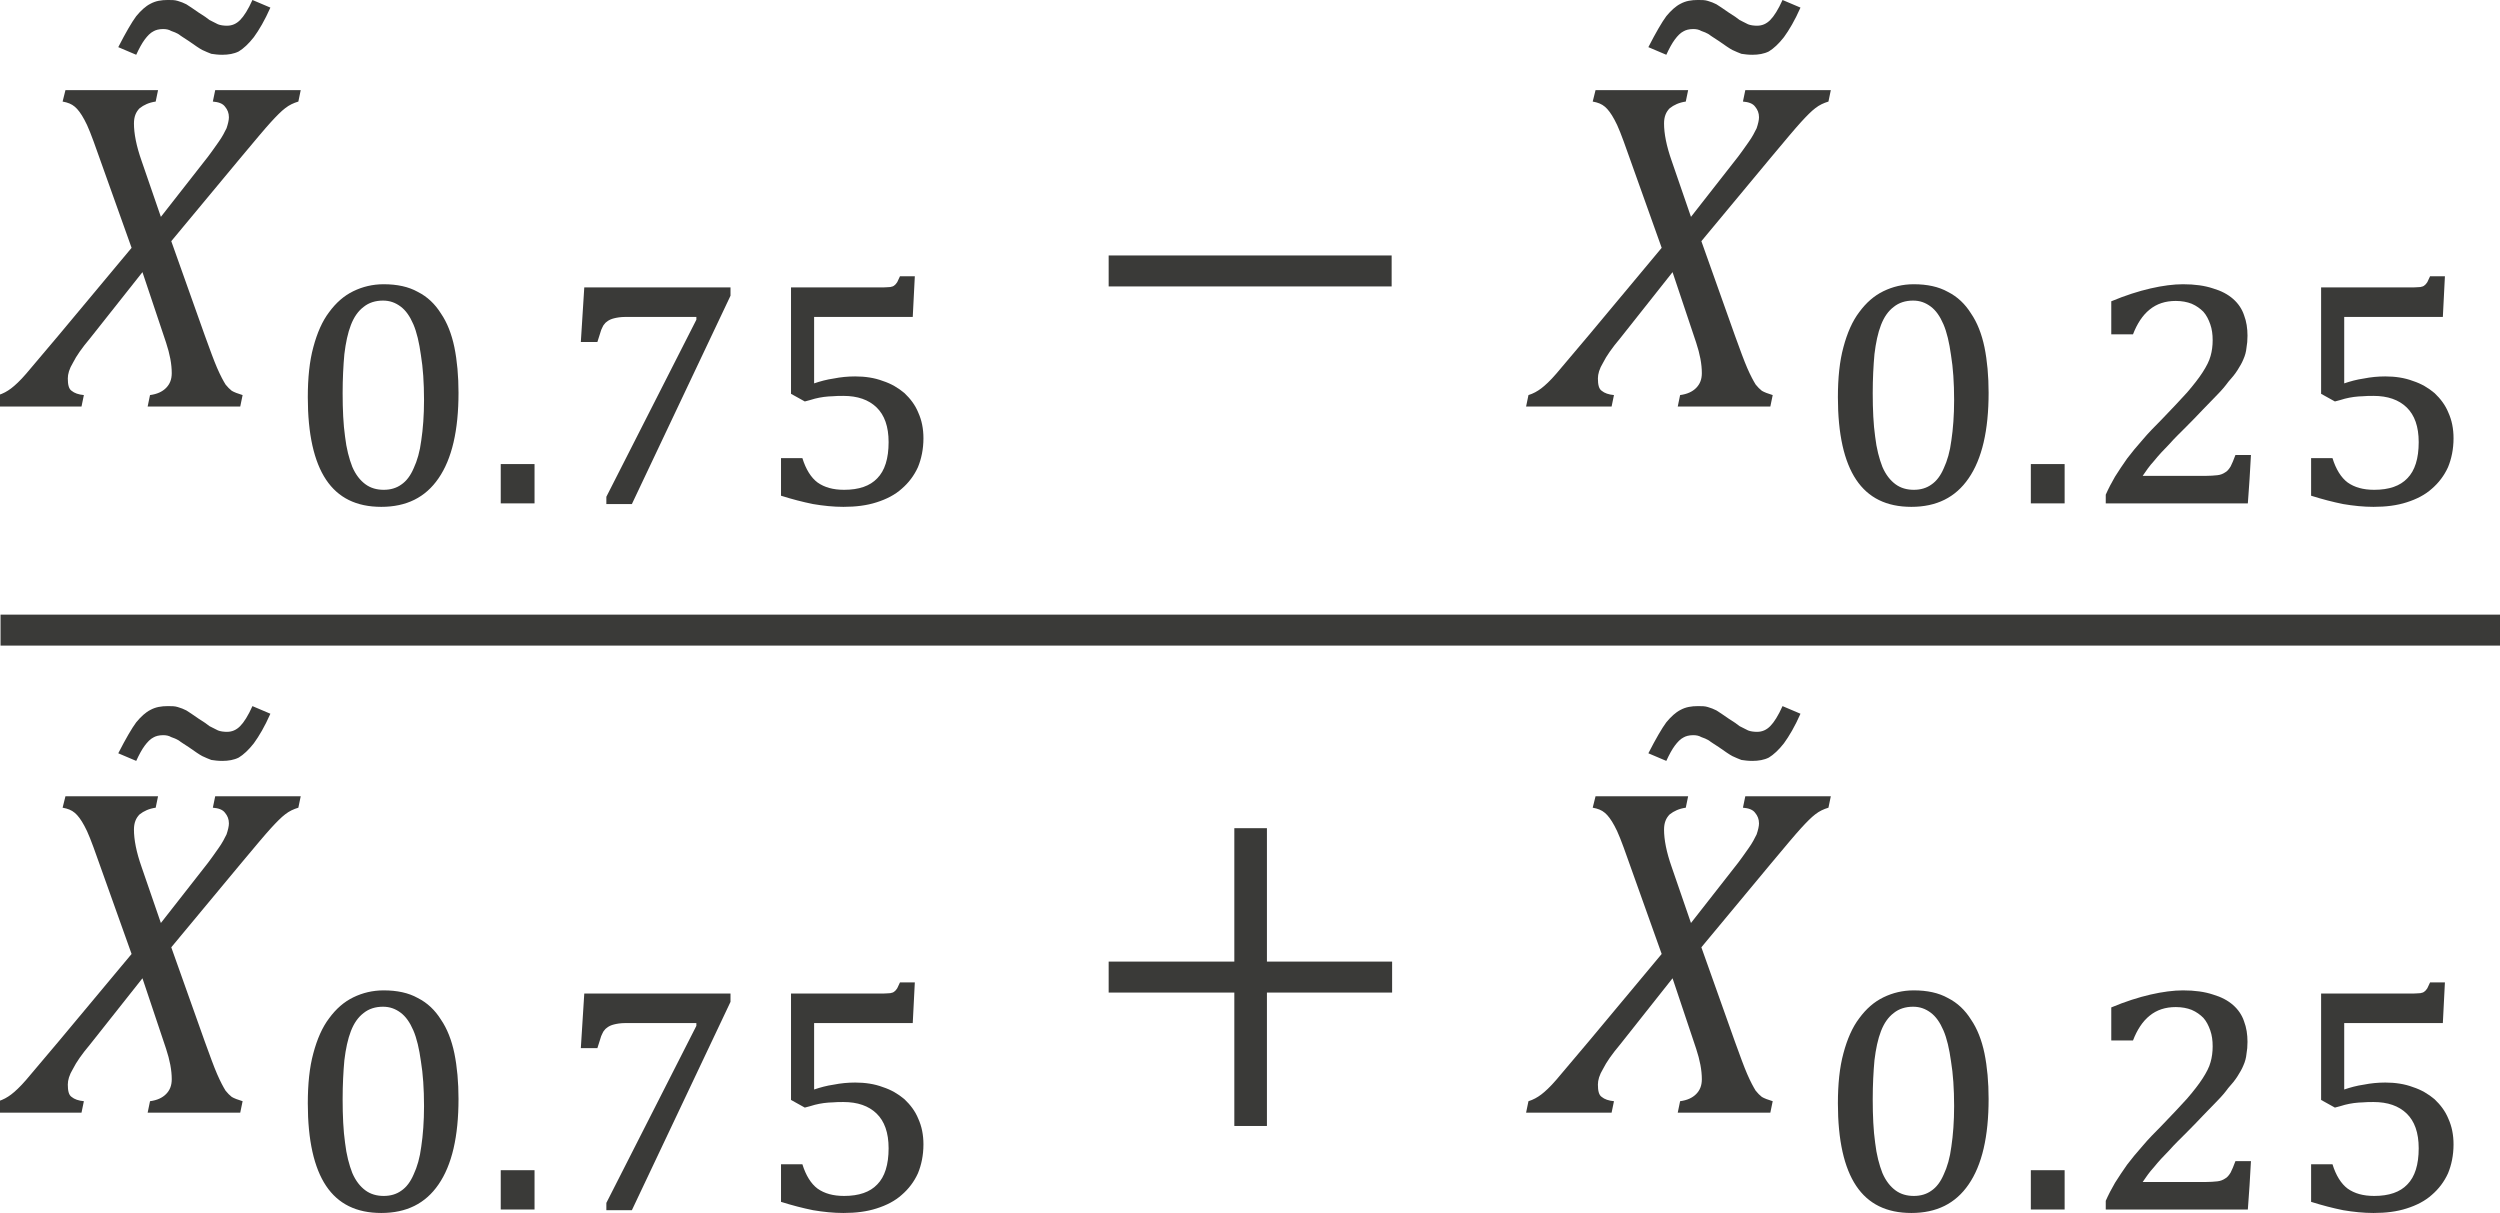
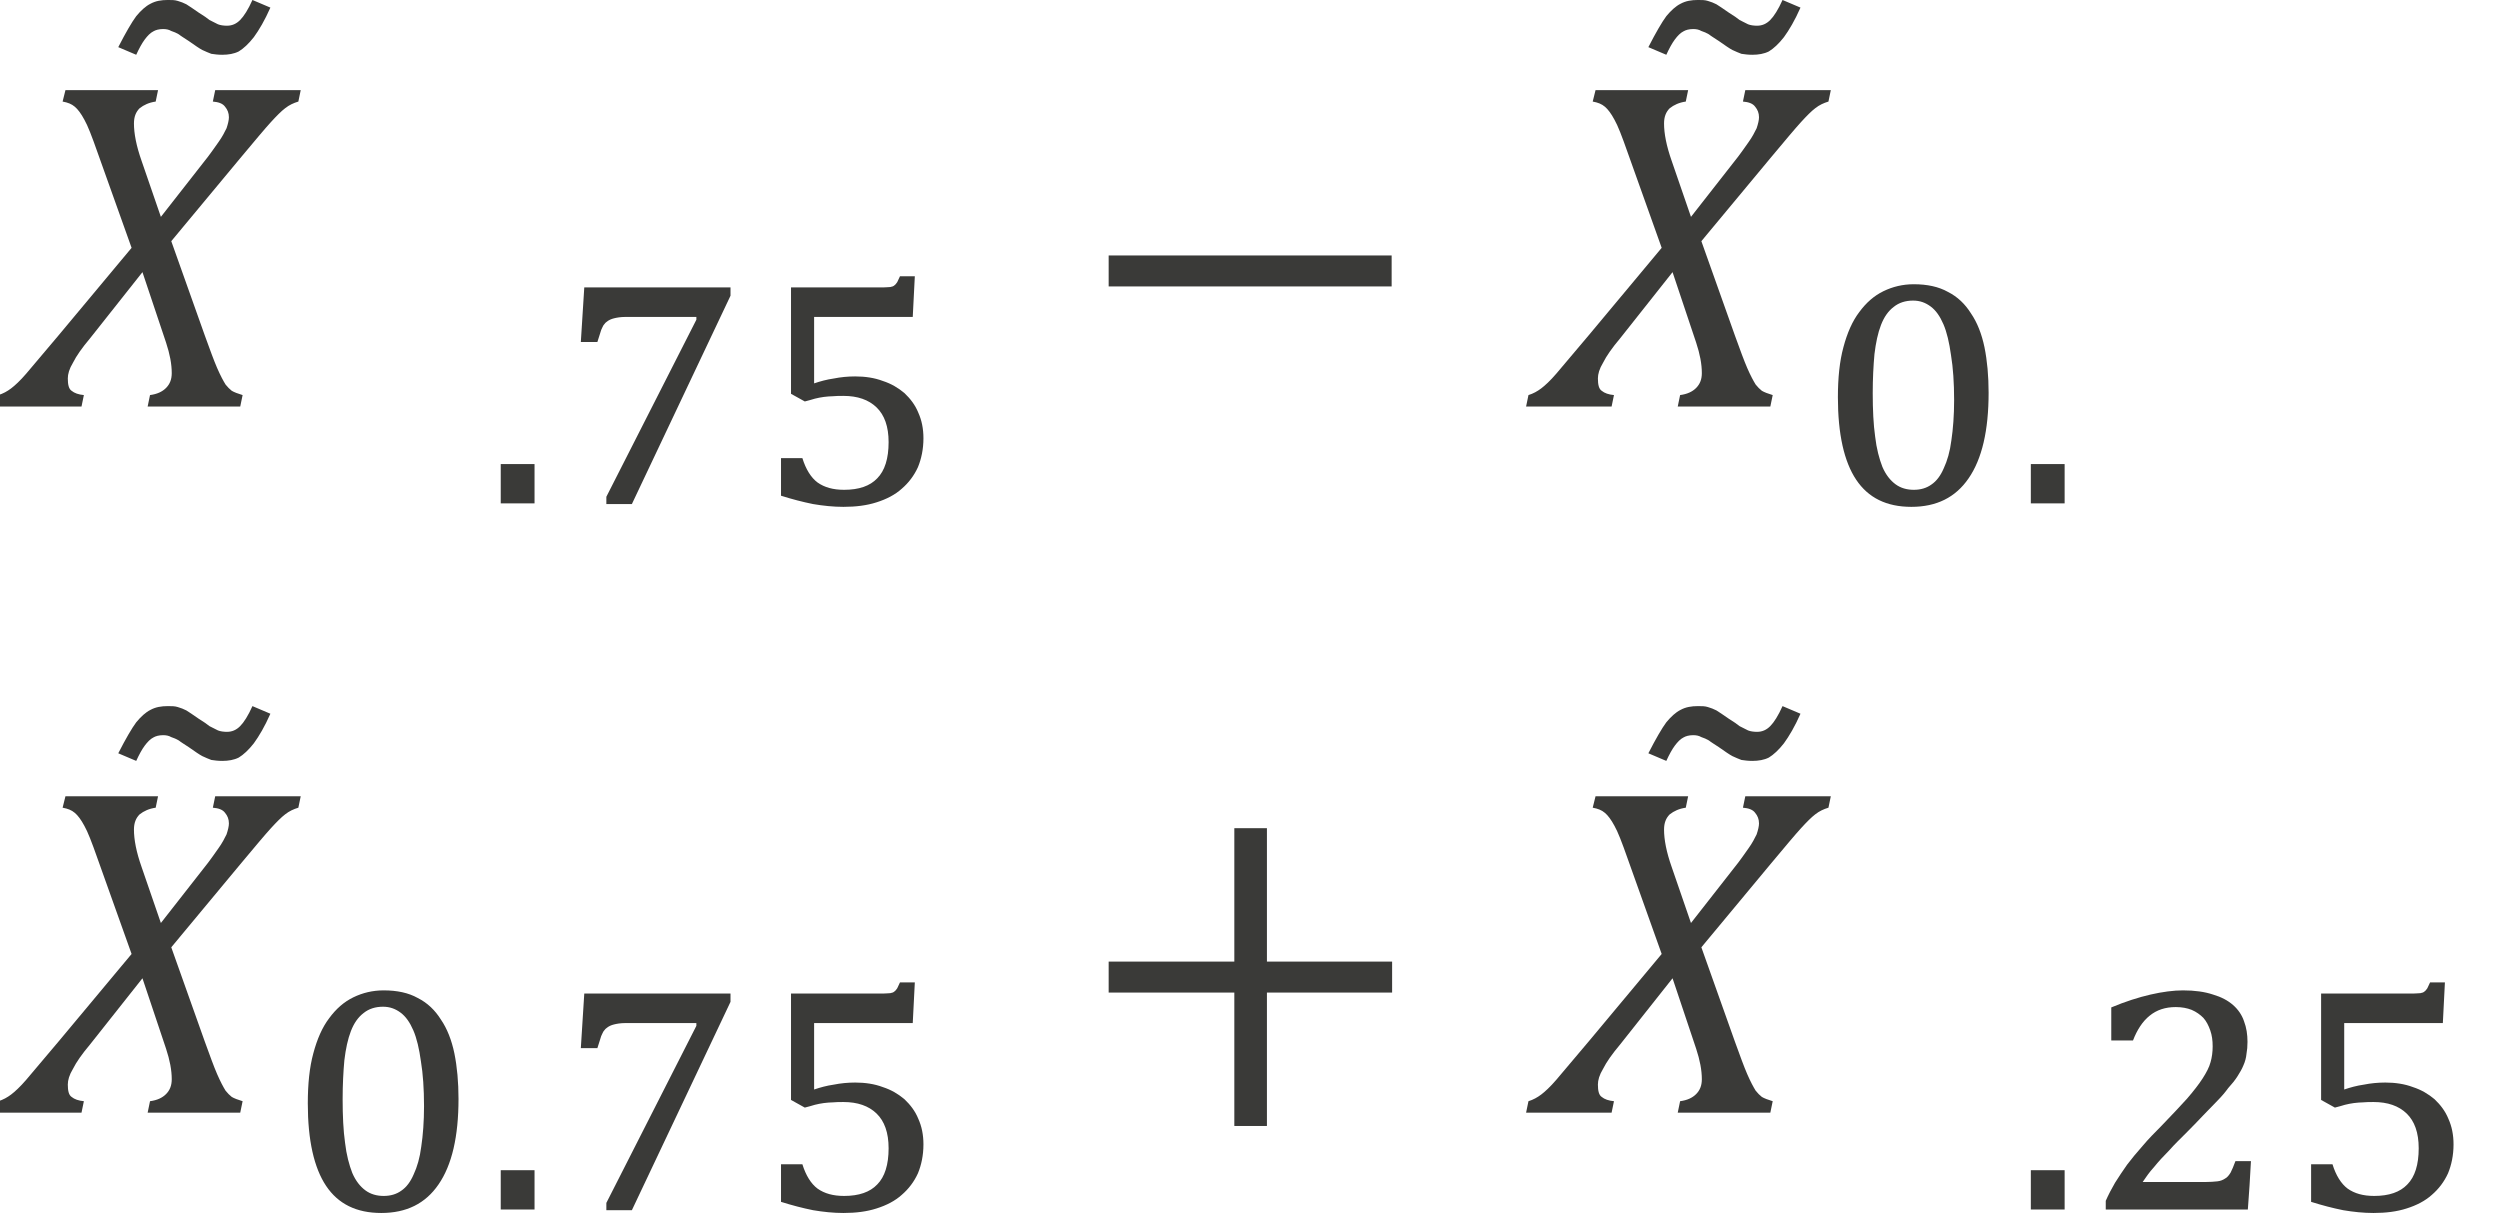
<svg xmlns="http://www.w3.org/2000/svg" width="68" height="33" viewBox="0 0 68 33" version="1.1">
  <g id="page1" transform="matrix(1.285 0 0 1.296 86.738 89.001)">
    <g transform="matrix(1 0 0 1 -27.649 2.846)">
      <g transform="matrix(1 0 0 1 -34.348 -64.88)">
        <path id="g0-449" fill="#3a3a38" d="M-0.16 -6.64 L0.22 -6.48 C0.1 -6.21 -0.02 -6.01 -0.13 -5.86 C-0.24 -5.72 -0.35 -5.62 -0.45 -5.56 C-0.55 -5.51 -0.67 -5.49 -0.8 -5.49 C-0.89 -5.49 -0.96 -5.5 -1.03 -5.51 C-1.09 -5.53 -1.15 -5.56 -1.22 -5.59 C-1.28 -5.62 -1.38 -5.69 -1.51 -5.78 C-1.6 -5.84 -1.67 -5.88 -1.72 -5.92 C-1.77 -5.95 -1.82 -5.97 -1.88 -5.99 C-1.93 -6.02 -1.99 -6.03 -2.05 -6.03 C-2.14 -6.03 -2.21 -6.01 -2.26 -5.98 C-2.32 -5.95 -2.38 -5.89 -2.44 -5.81 C-2.5 -5.73 -2.56 -5.62 -2.62 -5.49 L-3 -5.65 C-2.84 -5.96 -2.71 -6.18 -2.62 -6.3 C-2.52 -6.42 -2.42 -6.51 -2.32 -6.56 C-2.21 -6.62 -2.09 -6.64 -1.95 -6.64 C-1.87 -6.64 -1.8 -6.64 -1.74 -6.62 C-1.67 -6.6 -1.62 -6.58 -1.56 -6.55 C-1.51 -6.52 -1.42 -6.46 -1.29 -6.37 C-1.19 -6.31 -1.12 -6.26 -1.07 -6.22 C-1.01 -6.19 -0.95 -6.16 -0.89 -6.13 C-0.84 -6.11 -0.77 -6.1 -0.7 -6.1 C-0.59 -6.1 -0.5 -6.14 -0.42 -6.22 C-0.34 -6.3 -0.25 -6.44 -0.16 -6.64 Z" />
      </g>
      <g transform="matrix(1 0 0 1 -39.836 -62.988)">
        <path id="g0-1850" fill="#3a3a38" d="M3.33 -6.64 L3.28 -6.4 C3.14 -6.38 3.03 -6.33 2.94 -6.26 C2.86 -6.18 2.82 -6.08 2.82 -5.94 C2.82 -5.73 2.87 -5.47 2.98 -5.16 L3.39 -3.98 L4.29 -5.12 C4.43 -5.29 4.53 -5.44 4.61 -5.55 C4.69 -5.66 4.74 -5.76 4.78 -5.84 C4.81 -5.93 4.83 -6.01 4.83 -6.07 C4.83 -6.16 4.8 -6.23 4.75 -6.29 C4.7 -6.36 4.61 -6.39 4.49 -6.4 L4.54 -6.64 L6.35 -6.64 L6.3 -6.4 C6.2 -6.37 6.11 -6.33 6.02 -6.26 C5.94 -6.2 5.84 -6.1 5.72 -5.97 C5.6 -5.84 5.38 -5.58 5.06 -5.2 L3.61 -3.47 L4.32 -1.49 C4.43 -1.19 4.51 -0.97 4.58 -0.81 C4.65 -0.65 4.71 -0.54 4.76 -0.46 C4.8 -0.41 4.85 -0.36 4.89 -0.33 C4.94 -0.3 5.02 -0.27 5.12 -0.24 L5.07 0 L3.11 0 L3.16 -0.24 C3.31 -0.26 3.42 -0.31 3.5 -0.39 C3.58 -0.47 3.62 -0.57 3.62 -0.7 C3.62 -0.89 3.58 -1.1 3.5 -1.34 L3 -2.82 L1.89 -1.43 C1.72 -1.23 1.6 -1.06 1.53 -0.92 C1.45 -0.79 1.42 -0.68 1.42 -0.59 C1.42 -0.46 1.44 -0.37 1.5 -0.33 C1.56 -0.28 1.65 -0.25 1.76 -0.24 L1.71 0 L-0.1 0 L-0.05 -0.24 C0.05 -0.27 0.14 -0.32 0.22 -0.38 C0.3 -0.44 0.41 -0.54 0.54 -0.69 C0.67 -0.84 0.9 -1.11 1.23 -1.5 L2.77 -3.33 L2.05 -5.33 C1.93 -5.67 1.84 -5.9 1.77 -6.02 C1.7 -6.15 1.63 -6.24 1.57 -6.29 C1.5 -6.35 1.42 -6.38 1.31 -6.4 L1.37 -6.64 Z" />
      </g>
      <g transform="matrix(1 0 0 1 -33.847 -60.955)">
        <g transform="matrix(0.73 0 0 0.73 0 0)">
-           <path id="g0-2868" fill="#3a3a38" d="M2.83 0.1 C2.11 0.1 1.58 -0.16 1.23 -0.68 C0.88 -1.2 0.7 -1.99 0.7 -3.05 C0.7 -3.61 0.75 -4.09 0.86 -4.49 C0.97 -4.9 1.12 -5.24 1.32 -5.5 C1.52 -5.77 1.75 -5.97 2.02 -6.1 C2.29 -6.23 2.58 -6.3 2.9 -6.3 C3.29 -6.3 3.62 -6.23 3.89 -6.08 C4.17 -5.94 4.39 -5.73 4.56 -5.46 C4.74 -5.2 4.87 -4.87 4.95 -4.49 C5.03 -4.1 5.07 -3.66 5.07 -3.18 C5.07 -2.1 4.88 -1.28 4.49 -0.72 C4.11 -0.17 3.56 0.1 2.83 0.1 Z M1.71 -3.17 C1.71 -2.69 1.73 -2.27 1.78 -1.92 C1.82 -1.57 1.9 -1.28 1.99 -1.05 C2.09 -0.82 2.22 -0.66 2.37 -0.55 C2.52 -0.44 2.7 -0.39 2.9 -0.39 C3.1 -0.39 3.27 -0.44 3.41 -0.54 C3.56 -0.64 3.68 -0.8 3.77 -1.01 C3.87 -1.22 3.95 -1.49 3.99 -1.81 C4.04 -2.14 4.07 -2.53 4.07 -2.97 C4.07 -3.47 4.04 -3.9 3.98 -4.26 C3.93 -4.62 3.86 -4.92 3.76 -5.15 C3.66 -5.38 3.54 -5.55 3.39 -5.66 C3.24 -5.77 3.08 -5.83 2.88 -5.83 C2.66 -5.83 2.47 -5.77 2.32 -5.65 C2.16 -5.53 2.04 -5.36 1.95 -5.13 C1.86 -4.9 1.8 -4.62 1.76 -4.29 C1.73 -3.96 1.71 -3.59 1.71 -3.17 Z" />
-         </g>
+           </g>
      </g>
      <g transform="matrix(1 0 0 1 -29.639 -60.955)">
        <g transform="matrix(0.73 0 0 0.73 0 0)">
          <rect id="g0-484" fill="#3a3a38" x="0.53" y="-1.13" width="0.98" height="1.13" />
        </g>
      </g>
      <g transform="matrix(1 0 0 1 -28.148 -60.955)">
        <g transform="matrix(0.73 0 0 0.73 0 0)">
          <path id="g0-2875" fill="#3a3a38" d="M5.15 -5.97 L2.29 0.02 L1.55 0.02 L1.55 -0.19 L4.16 -5.28 L4.16 -5.36 L2.1 -5.36 C1.96 -5.36 1.85 -5.34 1.77 -5.32 C1.69 -5.3 1.62 -5.27 1.56 -5.22 C1.53 -5.2 1.51 -5.18 1.49 -5.15 C1.47 -5.13 1.45 -5.1 1.43 -5.05 C1.41 -5.02 1.39 -4.96 1.37 -4.89 C1.35 -4.83 1.32 -4.74 1.29 -4.64 L0.81 -4.64 L0.91 -6.21 L5.15 -6.21 Z" />
        </g>
      </g>
      <g transform="matrix(1 0 0 1 -23.94 -60.955)">
        <g transform="matrix(0.73 0 0 0.73 0 0)">
          <path id="g0-2873" fill="#3a3a38" d="M0.85 -1.3 L1.47 -1.3 C1.57 -0.98 1.72 -0.74 1.91 -0.6 C2.11 -0.46 2.36 -0.39 2.68 -0.39 C3.11 -0.39 3.43 -0.5 3.64 -0.72 C3.86 -0.94 3.97 -1.29 3.97 -1.76 C3.97 -2.21 3.85 -2.54 3.62 -2.76 C3.39 -2.98 3.07 -3.09 2.66 -3.09 C2.55 -3.09 2.45 -3.09 2.35 -3.08 C2.27 -3.08 2.18 -3.07 2.09 -3.06 C2 -3.05 1.92 -3.03 1.83 -3.01 C1.74 -2.98 1.65 -2.96 1.54 -2.93 L1.14 -3.15 L1.14 -6.21 L3.84 -6.21 C3.92 -6.21 3.98 -6.22 4.02 -6.22 C4.07 -6.23 4.11 -6.24 4.14 -6.27 C4.17 -6.29 4.19 -6.32 4.22 -6.36 C4.24 -6.4 4.27 -6.46 4.3 -6.53 L4.73 -6.53 L4.67 -5.36 L1.81 -5.36 L1.81 -3.45 C1.99 -3.51 2.17 -3.56 2.38 -3.59 C2.58 -3.63 2.79 -3.65 3 -3.65 C3.29 -3.65 3.56 -3.61 3.8 -3.52 C4.05 -3.44 4.25 -3.32 4.43 -3.17 C4.6 -3.01 4.74 -2.83 4.83 -2.61 C4.93 -2.39 4.98 -2.15 4.98 -1.87 C4.98 -1.56 4.92 -1.28 4.82 -1.04 C4.71 -0.8 4.55 -0.59 4.35 -0.42 C4.16 -0.25 3.91 -0.12 3.62 -0.03 C3.34 0.06 3.02 0.1 2.66 0.1 C2.37 0.1 2.08 0.07 1.78 0.02 C1.48 -0.04 1.17 -0.12 0.85 -0.22 Z" />
        </g>
      </g>
      <g transform="matrix(1 0 0 1 -17.104 -62.988)">
        <rect id="g0-3398" fill="#3a3a38" x="0.72" y="-3.17" width="5.99" height="0.65" />
      </g>
      <g transform="matrix(1 0 0 1 -1.96 -64.88)">
        <path id="g0-449" fill="#3a3a38" d="M-0.16 -6.64 L0.22 -6.48 C0.1 -6.21 -0.02 -6.01 -0.13 -5.86 C-0.24 -5.72 -0.35 -5.62 -0.45 -5.56 C-0.55 -5.51 -0.67 -5.49 -0.8 -5.49 C-0.89 -5.49 -0.96 -5.5 -1.03 -5.51 C-1.09 -5.53 -1.15 -5.56 -1.22 -5.59 C-1.28 -5.62 -1.38 -5.69 -1.51 -5.78 C-1.6 -5.84 -1.67 -5.88 -1.72 -5.92 C-1.77 -5.95 -1.82 -5.97 -1.88 -5.99 C-1.93 -6.02 -1.99 -6.03 -2.05 -6.03 C-2.14 -6.03 -2.21 -6.01 -2.26 -5.98 C-2.32 -5.95 -2.38 -5.89 -2.44 -5.81 C-2.5 -5.73 -2.56 -5.62 -2.62 -5.49 L-3 -5.65 C-2.84 -5.96 -2.71 -6.18 -2.62 -6.3 C-2.52 -6.42 -2.42 -6.51 -2.32 -6.56 C-2.21 -6.62 -2.09 -6.64 -1.95 -6.64 C-1.87 -6.64 -1.8 -6.64 -1.74 -6.62 C-1.67 -6.6 -1.62 -6.58 -1.56 -6.55 C-1.51 -6.52 -1.42 -6.46 -1.29 -6.37 C-1.19 -6.31 -1.12 -6.26 -1.07 -6.22 C-1.01 -6.19 -0.95 -6.16 -0.89 -6.13 C-0.84 -6.11 -0.77 -6.1 -0.7 -6.1 C-0.59 -6.1 -0.5 -6.14 -0.42 -6.22 C-0.34 -6.3 -0.25 -6.44 -0.16 -6.64 Z" />
      </g>
      <g transform="matrix(1 0 0 1 -7.448 -62.988)">
        <path id="g0-1850" fill="#3a3a38" d="M3.33 -6.64 L3.28 -6.4 C3.14 -6.38 3.03 -6.33 2.94 -6.26 C2.86 -6.18 2.82 -6.08 2.82 -5.94 C2.82 -5.73 2.87 -5.47 2.98 -5.16 L3.39 -3.98 L4.29 -5.12 C4.43 -5.29 4.53 -5.44 4.61 -5.55 C4.69 -5.66 4.74 -5.76 4.78 -5.84 C4.81 -5.93 4.83 -6.01 4.83 -6.07 C4.83 -6.16 4.8 -6.23 4.75 -6.29 C4.7 -6.36 4.61 -6.39 4.49 -6.4 L4.54 -6.64 L6.35 -6.64 L6.3 -6.4 C6.2 -6.37 6.11 -6.33 6.02 -6.26 C5.94 -6.2 5.84 -6.1 5.72 -5.97 C5.6 -5.84 5.38 -5.58 5.06 -5.2 L3.61 -3.47 L4.32 -1.49 C4.43 -1.19 4.51 -0.97 4.58 -0.81 C4.65 -0.65 4.71 -0.54 4.76 -0.46 C4.8 -0.41 4.85 -0.36 4.89 -0.33 C4.94 -0.3 5.02 -0.27 5.12 -0.24 L5.07 0 L3.11 0 L3.16 -0.24 C3.31 -0.26 3.42 -0.31 3.5 -0.39 C3.58 -0.47 3.62 -0.57 3.62 -0.7 C3.62 -0.89 3.58 -1.1 3.5 -1.34 L3 -2.82 L1.89 -1.43 C1.72 -1.23 1.6 -1.06 1.53 -0.92 C1.45 -0.79 1.42 -0.68 1.42 -0.59 C1.42 -0.46 1.44 -0.37 1.5 -0.33 C1.56 -0.28 1.65 -0.25 1.76 -0.24 L1.71 0 L-0.1 0 L-0.05 -0.24 C0.05 -0.27 0.14 -0.32 0.22 -0.38 C0.3 -0.44 0.41 -0.54 0.54 -0.69 C0.67 -0.84 0.9 -1.11 1.23 -1.5 L2.77 -3.33 L2.05 -5.33 C1.93 -5.67 1.84 -5.9 1.77 -6.02 C1.7 -6.15 1.63 -6.24 1.57 -6.29 C1.5 -6.35 1.42 -6.38 1.31 -6.4 L1.37 -6.64 Z" />
      </g>
      <g transform="matrix(1 0 0 1 -1.459 -60.955)">
        <g transform="matrix(0.73 0 0 0.73 0 0)">
          <path id="g0-2868" fill="#3a3a38" d="M2.83 0.1 C2.11 0.1 1.58 -0.16 1.23 -0.68 C0.88 -1.2 0.7 -1.99 0.7 -3.05 C0.7 -3.61 0.75 -4.09 0.86 -4.49 C0.97 -4.9 1.12 -5.24 1.32 -5.5 C1.52 -5.77 1.75 -5.97 2.02 -6.1 C2.29 -6.23 2.58 -6.3 2.9 -6.3 C3.29 -6.3 3.62 -6.23 3.89 -6.08 C4.17 -5.94 4.39 -5.73 4.56 -5.46 C4.74 -5.2 4.87 -4.87 4.95 -4.49 C5.03 -4.1 5.07 -3.66 5.07 -3.18 C5.07 -2.1 4.88 -1.28 4.49 -0.72 C4.11 -0.17 3.56 0.1 2.83 0.1 Z M1.71 -3.17 C1.71 -2.69 1.73 -2.27 1.78 -1.92 C1.82 -1.57 1.9 -1.28 1.99 -1.05 C2.09 -0.82 2.22 -0.66 2.37 -0.55 C2.52 -0.44 2.7 -0.39 2.9 -0.39 C3.1 -0.39 3.27 -0.44 3.41 -0.54 C3.56 -0.64 3.68 -0.8 3.77 -1.01 C3.87 -1.22 3.95 -1.49 3.99 -1.81 C4.04 -2.14 4.07 -2.53 4.07 -2.97 C4.07 -3.47 4.04 -3.9 3.98 -4.26 C3.93 -4.62 3.86 -4.92 3.76 -5.15 C3.66 -5.38 3.54 -5.55 3.39 -5.66 C3.24 -5.77 3.08 -5.83 2.88 -5.83 C2.66 -5.83 2.47 -5.77 2.32 -5.65 C2.16 -5.53 2.04 -5.36 1.95 -5.13 C1.86 -4.9 1.8 -4.62 1.76 -4.29 C1.73 -3.96 1.71 -3.59 1.71 -3.17 Z" />
        </g>
      </g>
      <g transform="matrix(1 0 0 1 2.749 -60.955)">
        <g transform="matrix(0.73 0 0 0.73 0 0)">
          <rect id="g0-484" fill="#3a3a38" x="0.53" y="-1.13" width="0.98" height="1.13" />
        </g>
      </g>
      <g transform="matrix(1 0 0 1 4.24 -60.955)">
        <g transform="matrix(0.73 0 0 0.73 0 0)">
-           <path id="g0-2870" fill="#3a3a38" d="M3.53 -0.79 C3.68 -0.79 3.81 -0.8 3.9 -0.81 C3.99 -0.82 4.06 -0.85 4.12 -0.89 C4.18 -0.92 4.23 -0.98 4.28 -1.06 C4.32 -1.14 4.37 -1.25 4.42 -1.39 L4.87 -1.39 C4.86 -1.16 4.84 -0.93 4.83 -0.7 C4.81 -0.46 4.8 -0.23 4.78 0 L0.66 0 L0.66 -0.25 C0.74 -0.43 0.83 -0.6 0.93 -0.77 C1.04 -0.94 1.15 -1.11 1.28 -1.29 C1.41 -1.46 1.56 -1.64 1.73 -1.83 C1.89 -2.02 2.08 -2.21 2.28 -2.41 C2.58 -2.72 2.83 -2.98 3.02 -3.19 C3.21 -3.41 3.36 -3.6 3.47 -3.77 C3.58 -3.94 3.66 -4.09 3.7 -4.24 C3.74 -4.38 3.76 -4.53 3.76 -4.69 C3.76 -4.86 3.74 -5.01 3.69 -5.15 C3.64 -5.29 3.58 -5.41 3.49 -5.51 C3.4 -5.6 3.29 -5.68 3.15 -5.74 C3.02 -5.79 2.87 -5.82 2.69 -5.82 C2.39 -5.82 2.14 -5.74 1.93 -5.57 C1.73 -5.41 1.57 -5.17 1.45 -4.86 L0.82 -4.86 L0.82 -5.81 C1.23 -5.98 1.61 -6.1 1.96 -6.18 C2.31 -6.26 2.63 -6.3 2.9 -6.3 C3.24 -6.3 3.53 -6.26 3.77 -6.18 C4.01 -6.11 4.2 -6.01 4.35 -5.88 C4.5 -5.75 4.61 -5.59 4.67 -5.41 C4.74 -5.23 4.77 -5.03 4.77 -4.82 C4.77 -4.69 4.76 -4.58 4.74 -4.47 C4.73 -4.36 4.7 -4.25 4.65 -4.14 C4.61 -4.04 4.55 -3.94 4.48 -3.83 C4.41 -3.72 4.32 -3.61 4.21 -3.49 C4.13 -3.38 4.03 -3.26 3.9 -3.13 C3.77 -2.99 3.62 -2.85 3.47 -2.69 C3.32 -2.53 3.16 -2.37 2.99 -2.2 C2.82 -2.03 2.65 -1.87 2.5 -1.7 C2.34 -1.54 2.19 -1.38 2.06 -1.22 C1.92 -1.07 1.82 -0.92 1.73 -0.79 Z" />
-         </g>
+           </g>
      </g>
      <g transform="matrix(1 0 0 1 8.448 -60.955)">
        <g transform="matrix(0.73 0 0 0.73 0 0)">
-           <path id="g0-2873" fill="#3a3a38" d="M0.85 -1.3 L1.47 -1.3 C1.57 -0.98 1.72 -0.74 1.91 -0.6 C2.11 -0.46 2.36 -0.39 2.68 -0.39 C3.11 -0.39 3.43 -0.5 3.64 -0.72 C3.86 -0.94 3.97 -1.29 3.97 -1.76 C3.97 -2.21 3.85 -2.54 3.62 -2.76 C3.39 -2.98 3.07 -3.09 2.66 -3.09 C2.55 -3.09 2.45 -3.09 2.35 -3.08 C2.27 -3.08 2.18 -3.07 2.09 -3.06 C2 -3.05 1.92 -3.03 1.83 -3.01 C1.74 -2.98 1.65 -2.96 1.54 -2.93 L1.14 -3.15 L1.14 -6.21 L3.84 -6.21 C3.92 -6.21 3.98 -6.22 4.02 -6.22 C4.07 -6.23 4.11 -6.24 4.14 -6.27 C4.17 -6.29 4.19 -6.32 4.22 -6.36 C4.24 -6.4 4.27 -6.46 4.3 -6.53 L4.73 -6.53 L4.67 -5.36 L1.81 -5.36 L1.81 -3.45 C1.99 -3.51 2.17 -3.56 2.38 -3.59 C2.58 -3.63 2.79 -3.65 3 -3.65 C3.29 -3.65 3.56 -3.61 3.8 -3.52 C4.05 -3.44 4.25 -3.32 4.43 -3.17 C4.6 -3.01 4.74 -2.83 4.83 -2.61 C4.93 -2.39 4.98 -2.15 4.98 -1.87 C4.98 -1.56 4.92 -1.28 4.82 -1.04 C4.71 -0.8 4.55 -0.59 4.35 -0.42 C4.16 -0.25 3.91 -0.12 3.62 -0.03 C3.34 0.06 3.02 0.1 2.66 0.1 C2.37 0.1 2.08 0.07 1.78 0.02 C1.48 -0.04 1.17 -0.12 0.85 -0.22 Z" />
-         </g>
+           </g>
      </g>
    </g>
-     <rect transform="matrix(1 0 0 1 -27.649 2.846)" fill="#3a3a38" x="-39.84" y="-58.62" width="52.91" height="0.65" />
    <g transform="matrix(1 0 0 1 -27.649 2.846)">
      <g transform="matrix(1 0 0 1 -34.348 -50.06)">
        <path id="g0-449" fill="#3a3a38" d="M-0.16 -6.64 L0.22 -6.48 C0.1 -6.21 -0.02 -6.01 -0.13 -5.86 C-0.24 -5.72 -0.35 -5.62 -0.45 -5.56 C-0.55 -5.51 -0.67 -5.49 -0.8 -5.49 C-0.89 -5.49 -0.96 -5.5 -1.03 -5.51 C-1.09 -5.53 -1.15 -5.56 -1.22 -5.59 C-1.28 -5.62 -1.38 -5.69 -1.51 -5.78 C-1.6 -5.84 -1.67 -5.88 -1.72 -5.92 C-1.77 -5.95 -1.82 -5.97 -1.88 -5.99 C-1.93 -6.02 -1.99 -6.03 -2.05 -6.03 C-2.14 -6.03 -2.21 -6.01 -2.26 -5.98 C-2.32 -5.95 -2.38 -5.89 -2.44 -5.81 C-2.5 -5.73 -2.56 -5.62 -2.62 -5.49 L-3 -5.65 C-2.84 -5.96 -2.71 -6.18 -2.62 -6.3 C-2.52 -6.42 -2.42 -6.51 -2.32 -6.56 C-2.21 -6.62 -2.09 -6.64 -1.95 -6.64 C-1.87 -6.64 -1.8 -6.64 -1.74 -6.62 C-1.67 -6.6 -1.62 -6.58 -1.56 -6.55 C-1.51 -6.52 -1.42 -6.46 -1.29 -6.37 C-1.19 -6.31 -1.12 -6.26 -1.07 -6.22 C-1.01 -6.19 -0.95 -6.16 -0.89 -6.13 C-0.84 -6.11 -0.77 -6.1 -0.7 -6.1 C-0.59 -6.1 -0.5 -6.14 -0.42 -6.22 C-0.34 -6.3 -0.25 -6.44 -0.16 -6.64 Z" />
      </g>
      <g transform="matrix(1 0 0 1 -39.836 -48.168)">
        <path id="g0-1850" fill="#3a3a38" d="M3.33 -6.64 L3.28 -6.4 C3.14 -6.38 3.03 -6.33 2.94 -6.26 C2.86 -6.18 2.82 -6.08 2.82 -5.94 C2.82 -5.73 2.87 -5.47 2.98 -5.16 L3.39 -3.98 L4.29 -5.12 C4.43 -5.29 4.53 -5.44 4.61 -5.55 C4.69 -5.66 4.74 -5.76 4.78 -5.84 C4.81 -5.93 4.83 -6.01 4.83 -6.07 C4.83 -6.16 4.8 -6.23 4.75 -6.29 C4.7 -6.36 4.61 -6.39 4.49 -6.4 L4.54 -6.64 L6.35 -6.64 L6.3 -6.4 C6.2 -6.37 6.11 -6.33 6.02 -6.26 C5.94 -6.2 5.84 -6.1 5.72 -5.97 C5.6 -5.84 5.38 -5.58 5.06 -5.2 L3.61 -3.47 L4.32 -1.49 C4.43 -1.19 4.51 -0.97 4.58 -0.81 C4.65 -0.65 4.71 -0.54 4.76 -0.46 C4.8 -0.41 4.85 -0.36 4.89 -0.33 C4.94 -0.3 5.02 -0.27 5.12 -0.24 L5.07 0 L3.11 0 L3.16 -0.24 C3.31 -0.26 3.42 -0.31 3.5 -0.39 C3.58 -0.47 3.62 -0.57 3.62 -0.7 C3.62 -0.89 3.58 -1.1 3.5 -1.34 L3 -2.82 L1.89 -1.43 C1.72 -1.23 1.6 -1.06 1.53 -0.92 C1.45 -0.79 1.42 -0.68 1.42 -0.59 C1.42 -0.46 1.44 -0.37 1.5 -0.33 C1.56 -0.28 1.65 -0.25 1.76 -0.24 L1.71 0 L-0.1 0 L-0.05 -0.24 C0.05 -0.27 0.14 -0.32 0.22 -0.38 C0.3 -0.44 0.41 -0.54 0.54 -0.69 C0.67 -0.84 0.9 -1.11 1.23 -1.5 L2.77 -3.33 L2.05 -5.33 C1.93 -5.67 1.84 -5.9 1.77 -6.02 C1.7 -6.15 1.63 -6.24 1.57 -6.29 C1.5 -6.35 1.42 -6.38 1.31 -6.4 L1.37 -6.64 Z" />
      </g>
      <g transform="matrix(1 0 0 1 -33.847 -46.135)">
        <g transform="matrix(0.73 0 0 0.73 0 0)">
          <path id="g0-2868" fill="#3a3a38" d="M2.83 0.1 C2.11 0.1 1.58 -0.16 1.23 -0.68 C0.88 -1.2 0.7 -1.99 0.7 -3.05 C0.7 -3.61 0.75 -4.09 0.86 -4.49 C0.97 -4.9 1.12 -5.24 1.32 -5.5 C1.52 -5.77 1.75 -5.97 2.02 -6.1 C2.29 -6.23 2.58 -6.3 2.9 -6.3 C3.29 -6.3 3.62 -6.23 3.89 -6.08 C4.17 -5.94 4.39 -5.73 4.56 -5.46 C4.74 -5.2 4.87 -4.87 4.95 -4.49 C5.03 -4.1 5.07 -3.66 5.07 -3.18 C5.07 -2.1 4.88 -1.28 4.49 -0.72 C4.11 -0.17 3.56 0.1 2.83 0.1 Z M1.71 -3.17 C1.71 -2.69 1.73 -2.27 1.78 -1.92 C1.82 -1.57 1.9 -1.28 1.99 -1.05 C2.09 -0.82 2.22 -0.66 2.37 -0.55 C2.52 -0.44 2.7 -0.39 2.9 -0.39 C3.1 -0.39 3.27 -0.44 3.41 -0.54 C3.56 -0.64 3.68 -0.8 3.77 -1.01 C3.87 -1.22 3.95 -1.49 3.99 -1.81 C4.04 -2.14 4.07 -2.53 4.07 -2.97 C4.07 -3.47 4.04 -3.9 3.98 -4.26 C3.93 -4.62 3.86 -4.92 3.76 -5.15 C3.66 -5.38 3.54 -5.55 3.39 -5.66 C3.24 -5.77 3.08 -5.83 2.88 -5.83 C2.66 -5.83 2.47 -5.77 2.32 -5.65 C2.16 -5.53 2.04 -5.36 1.95 -5.13 C1.86 -4.9 1.8 -4.62 1.76 -4.29 C1.73 -3.96 1.71 -3.59 1.71 -3.17 Z" />
        </g>
      </g>
      <g transform="matrix(1 0 0 1 -29.639 -46.135)">
        <g transform="matrix(0.73 0 0 0.73 0 0)">
          <rect id="g0-484" fill="#3a3a38" x="0.53" y="-1.13" width="0.98" height="1.13" />
        </g>
      </g>
      <g transform="matrix(1 0 0 1 -28.148 -46.135)">
        <g transform="matrix(0.73 0 0 0.73 0 0)">
          <path id="g0-2875" fill="#3a3a38" d="M5.15 -5.97 L2.29 0.02 L1.55 0.02 L1.55 -0.19 L4.16 -5.28 L4.16 -5.36 L2.1 -5.36 C1.96 -5.36 1.85 -5.34 1.77 -5.32 C1.69 -5.3 1.62 -5.27 1.56 -5.22 C1.53 -5.2 1.51 -5.18 1.49 -5.15 C1.47 -5.13 1.45 -5.1 1.43 -5.05 C1.41 -5.02 1.39 -4.96 1.37 -4.89 C1.35 -4.83 1.32 -4.74 1.29 -4.64 L0.81 -4.64 L0.91 -6.21 L5.15 -6.21 Z" />
        </g>
      </g>
      <g transform="matrix(1 0 0 1 -23.94 -46.135)">
        <g transform="matrix(0.73 0 0 0.73 0 0)">
          <path id="g0-2873" fill="#3a3a38" d="M0.85 -1.3 L1.47 -1.3 C1.57 -0.98 1.72 -0.74 1.91 -0.6 C2.11 -0.46 2.36 -0.39 2.68 -0.39 C3.11 -0.39 3.43 -0.5 3.64 -0.72 C3.86 -0.94 3.97 -1.29 3.97 -1.76 C3.97 -2.21 3.85 -2.54 3.62 -2.76 C3.39 -2.98 3.07 -3.09 2.66 -3.09 C2.55 -3.09 2.45 -3.09 2.35 -3.08 C2.27 -3.08 2.18 -3.07 2.09 -3.06 C2 -3.05 1.92 -3.03 1.83 -3.01 C1.74 -2.98 1.65 -2.96 1.54 -2.93 L1.14 -3.15 L1.14 -6.21 L3.84 -6.21 C3.92 -6.21 3.98 -6.22 4.02 -6.22 C4.07 -6.23 4.11 -6.24 4.14 -6.27 C4.17 -6.29 4.19 -6.32 4.22 -6.36 C4.24 -6.4 4.27 -6.46 4.3 -6.53 L4.73 -6.53 L4.67 -5.36 L1.81 -5.36 L1.81 -3.45 C1.99 -3.51 2.17 -3.56 2.38 -3.59 C2.58 -3.63 2.79 -3.65 3 -3.65 C3.29 -3.65 3.56 -3.61 3.8 -3.52 C4.05 -3.44 4.25 -3.32 4.43 -3.17 C4.6 -3.01 4.74 -2.83 4.83 -2.61 C4.93 -2.39 4.98 -2.15 4.98 -1.87 C4.98 -1.56 4.92 -1.28 4.82 -1.04 C4.71 -0.8 4.55 -0.59 4.35 -0.42 C4.16 -0.25 3.91 -0.12 3.62 -0.03 C3.34 0.06 3.02 0.1 2.66 0.1 C2.37 0.1 2.08 0.07 1.78 0.02 C1.48 -0.04 1.17 -0.12 0.85 -0.22 Z" />
        </g>
      </g>
      <g transform="matrix(1 0 0 1 -17.104 -48.168)">
        <path id="g0-3397" fill="#3a3a38" d="M4.07 -2.52 L4.07 0.28 L3.38 0.28 L3.38 -2.52 L0.72 -2.52 L0.72 -3.17 L3.38 -3.17 L3.38 -5.97 L4.07 -5.97 L4.07 -3.17 L6.72 -3.17 L6.72 -2.52 Z" />
      </g>
      <g transform="matrix(1 0 0 1 -1.96 -50.06)">
        <path id="g0-449" fill="#3a3a38" d="M-0.16 -6.64 L0.22 -6.48 C0.1 -6.21 -0.02 -6.01 -0.13 -5.86 C-0.24 -5.72 -0.35 -5.62 -0.45 -5.56 C-0.55 -5.51 -0.67 -5.49 -0.8 -5.49 C-0.89 -5.49 -0.96 -5.5 -1.03 -5.51 C-1.09 -5.53 -1.15 -5.56 -1.22 -5.59 C-1.28 -5.62 -1.38 -5.69 -1.51 -5.78 C-1.6 -5.84 -1.67 -5.88 -1.72 -5.92 C-1.77 -5.95 -1.82 -5.97 -1.88 -5.99 C-1.93 -6.02 -1.99 -6.03 -2.05 -6.03 C-2.14 -6.03 -2.21 -6.01 -2.26 -5.98 C-2.32 -5.95 -2.38 -5.89 -2.44 -5.81 C-2.5 -5.73 -2.56 -5.62 -2.62 -5.49 L-3 -5.65 C-2.84 -5.96 -2.71 -6.18 -2.62 -6.3 C-2.52 -6.42 -2.42 -6.51 -2.32 -6.56 C-2.21 -6.62 -2.09 -6.64 -1.95 -6.64 C-1.87 -6.64 -1.8 -6.64 -1.74 -6.62 C-1.67 -6.6 -1.62 -6.58 -1.56 -6.55 C-1.51 -6.52 -1.42 -6.46 -1.29 -6.37 C-1.19 -6.31 -1.12 -6.26 -1.07 -6.22 C-1.01 -6.19 -0.95 -6.16 -0.89 -6.13 C-0.84 -6.11 -0.77 -6.1 -0.7 -6.1 C-0.59 -6.1 -0.5 -6.14 -0.42 -6.22 C-0.34 -6.3 -0.25 -6.44 -0.16 -6.64 Z" />
      </g>
      <g transform="matrix(1 0 0 1 -7.448 -48.168)">
        <path id="g0-1850" fill="#3a3a38" d="M3.33 -6.64 L3.28 -6.4 C3.14 -6.38 3.03 -6.33 2.94 -6.26 C2.86 -6.18 2.82 -6.08 2.82 -5.94 C2.82 -5.73 2.87 -5.47 2.98 -5.16 L3.39 -3.98 L4.29 -5.12 C4.43 -5.29 4.53 -5.44 4.61 -5.55 C4.69 -5.66 4.74 -5.76 4.78 -5.84 C4.81 -5.93 4.83 -6.01 4.83 -6.07 C4.83 -6.16 4.8 -6.23 4.75 -6.29 C4.7 -6.36 4.61 -6.39 4.49 -6.4 L4.54 -6.64 L6.35 -6.64 L6.3 -6.4 C6.2 -6.37 6.11 -6.33 6.02 -6.26 C5.94 -6.2 5.84 -6.1 5.72 -5.97 C5.6 -5.84 5.38 -5.58 5.06 -5.2 L3.61 -3.47 L4.32 -1.49 C4.43 -1.19 4.51 -0.97 4.58 -0.81 C4.65 -0.65 4.71 -0.54 4.76 -0.46 C4.8 -0.41 4.85 -0.36 4.89 -0.33 C4.94 -0.3 5.02 -0.27 5.12 -0.24 L5.07 0 L3.11 0 L3.16 -0.24 C3.31 -0.26 3.42 -0.31 3.5 -0.39 C3.58 -0.47 3.62 -0.57 3.62 -0.7 C3.62 -0.89 3.58 -1.1 3.5 -1.34 L3 -2.82 L1.89 -1.43 C1.72 -1.23 1.6 -1.06 1.53 -0.92 C1.45 -0.79 1.42 -0.68 1.42 -0.59 C1.42 -0.46 1.44 -0.37 1.5 -0.33 C1.56 -0.28 1.65 -0.25 1.76 -0.24 L1.71 0 L-0.1 0 L-0.05 -0.24 C0.05 -0.27 0.14 -0.32 0.22 -0.38 C0.3 -0.44 0.41 -0.54 0.54 -0.69 C0.67 -0.84 0.9 -1.11 1.23 -1.5 L2.77 -3.33 L2.05 -5.33 C1.93 -5.67 1.84 -5.9 1.77 -6.02 C1.7 -6.15 1.63 -6.24 1.57 -6.29 C1.5 -6.35 1.42 -6.38 1.31 -6.4 L1.37 -6.64 Z" />
      </g>
      <g transform="matrix(1 0 0 1 -1.459 -46.135)">
        <g transform="matrix(0.73 0 0 0.73 0 0)">
-           <path id="g0-2868" fill="#3a3a38" d="M2.83 0.1 C2.11 0.1 1.58 -0.16 1.23 -0.68 C0.88 -1.2 0.7 -1.99 0.7 -3.05 C0.7 -3.61 0.75 -4.09 0.86 -4.49 C0.97 -4.9 1.12 -5.24 1.32 -5.5 C1.52 -5.77 1.75 -5.97 2.02 -6.1 C2.29 -6.23 2.58 -6.3 2.9 -6.3 C3.29 -6.3 3.62 -6.23 3.89 -6.08 C4.17 -5.94 4.39 -5.73 4.56 -5.46 C4.74 -5.2 4.87 -4.87 4.95 -4.49 C5.03 -4.1 5.07 -3.66 5.07 -3.18 C5.07 -2.1 4.88 -1.28 4.49 -0.72 C4.11 -0.17 3.56 0.1 2.83 0.1 Z M1.71 -3.17 C1.71 -2.69 1.73 -2.27 1.78 -1.92 C1.82 -1.57 1.9 -1.28 1.99 -1.05 C2.09 -0.82 2.22 -0.66 2.37 -0.55 C2.52 -0.44 2.7 -0.39 2.9 -0.39 C3.1 -0.39 3.27 -0.44 3.41 -0.54 C3.56 -0.64 3.68 -0.8 3.77 -1.01 C3.87 -1.22 3.95 -1.49 3.99 -1.81 C4.04 -2.14 4.07 -2.53 4.07 -2.97 C4.07 -3.47 4.04 -3.9 3.98 -4.26 C3.93 -4.62 3.86 -4.92 3.76 -5.15 C3.66 -5.38 3.54 -5.55 3.39 -5.66 C3.24 -5.77 3.08 -5.83 2.88 -5.83 C2.66 -5.83 2.47 -5.77 2.32 -5.65 C2.16 -5.53 2.04 -5.36 1.95 -5.13 C1.86 -4.9 1.8 -4.62 1.76 -4.29 C1.73 -3.96 1.71 -3.59 1.71 -3.17 Z" />
-         </g>
+           </g>
      </g>
      <g transform="matrix(1 0 0 1 2.749 -46.135)">
        <g transform="matrix(0.73 0 0 0.73 0 0)">
          <rect id="g0-484" fill="#3a3a38" x="0.53" y="-1.13" width="0.98" height="1.13" />
        </g>
      </g>
      <g transform="matrix(1 0 0 1 4.24 -46.135)">
        <g transform="matrix(0.73 0 0 0.73 0 0)">
          <path id="g0-2870" fill="#3a3a38" d="M3.53 -0.79 C3.68 -0.79 3.81 -0.8 3.9 -0.81 C3.99 -0.82 4.06 -0.85 4.12 -0.89 C4.18 -0.92 4.23 -0.98 4.28 -1.06 C4.32 -1.14 4.37 -1.25 4.42 -1.39 L4.87 -1.39 C4.86 -1.16 4.84 -0.93 4.83 -0.7 C4.81 -0.46 4.8 -0.23 4.78 0 L0.66 0 L0.66 -0.25 C0.74 -0.43 0.83 -0.6 0.93 -0.77 C1.04 -0.94 1.15 -1.11 1.28 -1.29 C1.41 -1.46 1.56 -1.64 1.73 -1.83 C1.89 -2.02 2.08 -2.21 2.28 -2.41 C2.58 -2.72 2.83 -2.98 3.02 -3.19 C3.21 -3.41 3.36 -3.6 3.47 -3.77 C3.58 -3.94 3.66 -4.09 3.7 -4.24 C3.74 -4.38 3.76 -4.53 3.76 -4.69 C3.76 -4.86 3.74 -5.01 3.69 -5.15 C3.64 -5.29 3.58 -5.41 3.49 -5.51 C3.4 -5.6 3.29 -5.68 3.15 -5.74 C3.02 -5.79 2.87 -5.82 2.69 -5.82 C2.39 -5.82 2.14 -5.74 1.93 -5.57 C1.73 -5.41 1.57 -5.17 1.45 -4.86 L0.82 -4.86 L0.82 -5.81 C1.23 -5.98 1.61 -6.1 1.96 -6.18 C2.31 -6.26 2.63 -6.3 2.9 -6.3 C3.24 -6.3 3.53 -6.26 3.77 -6.18 C4.01 -6.11 4.2 -6.01 4.35 -5.88 C4.5 -5.75 4.61 -5.59 4.67 -5.41 C4.74 -5.23 4.77 -5.03 4.77 -4.82 C4.77 -4.69 4.76 -4.58 4.74 -4.47 C4.73 -4.36 4.7 -4.25 4.65 -4.14 C4.61 -4.04 4.55 -3.94 4.48 -3.83 C4.41 -3.72 4.32 -3.61 4.21 -3.49 C4.13 -3.38 4.03 -3.26 3.9 -3.13 C3.77 -2.99 3.62 -2.85 3.47 -2.69 C3.32 -2.53 3.16 -2.37 2.99 -2.2 C2.82 -2.03 2.65 -1.87 2.5 -1.7 C2.34 -1.54 2.19 -1.38 2.06 -1.22 C1.92 -1.07 1.82 -0.92 1.73 -0.79 Z" />
        </g>
      </g>
      <g transform="matrix(1 0 0 1 8.448 -46.135)">
        <g transform="matrix(0.73 0 0 0.73 0 0)">
          <path id="g0-2873" fill="#3a3a38" d="M0.85 -1.3 L1.47 -1.3 C1.57 -0.98 1.72 -0.74 1.91 -0.6 C2.11 -0.46 2.36 -0.39 2.68 -0.39 C3.11 -0.39 3.43 -0.5 3.64 -0.72 C3.86 -0.94 3.97 -1.29 3.97 -1.76 C3.97 -2.21 3.85 -2.54 3.62 -2.76 C3.39 -2.98 3.07 -3.09 2.66 -3.09 C2.55 -3.09 2.45 -3.09 2.35 -3.08 C2.27 -3.08 2.18 -3.07 2.09 -3.06 C2 -3.05 1.92 -3.03 1.83 -3.01 C1.74 -2.98 1.65 -2.96 1.54 -2.93 L1.14 -3.15 L1.14 -6.21 L3.84 -6.21 C3.92 -6.21 3.98 -6.22 4.02 -6.22 C4.07 -6.23 4.11 -6.24 4.14 -6.27 C4.17 -6.29 4.19 -6.32 4.22 -6.36 C4.24 -6.4 4.27 -6.46 4.3 -6.53 L4.73 -6.53 L4.67 -5.36 L1.81 -5.36 L1.81 -3.45 C1.99 -3.51 2.17 -3.56 2.38 -3.59 C2.58 -3.63 2.79 -3.65 3 -3.65 C3.29 -3.65 3.56 -3.61 3.8 -3.52 C4.05 -3.44 4.25 -3.32 4.43 -3.17 C4.6 -3.01 4.74 -2.83 4.83 -2.61 C4.93 -2.39 4.98 -2.15 4.98 -1.87 C4.98 -1.56 4.92 -1.28 4.82 -1.04 C4.71 -0.8 4.55 -0.59 4.35 -0.42 C4.16 -0.25 3.91 -0.12 3.62 -0.03 C3.34 0.06 3.02 0.1 2.66 0.1 C2.37 0.1 2.08 0.07 1.78 0.02 C1.48 -0.04 1.17 -0.12 0.85 -0.22 Z" />
        </g>
      </g>
    </g>
  </g>
</svg>